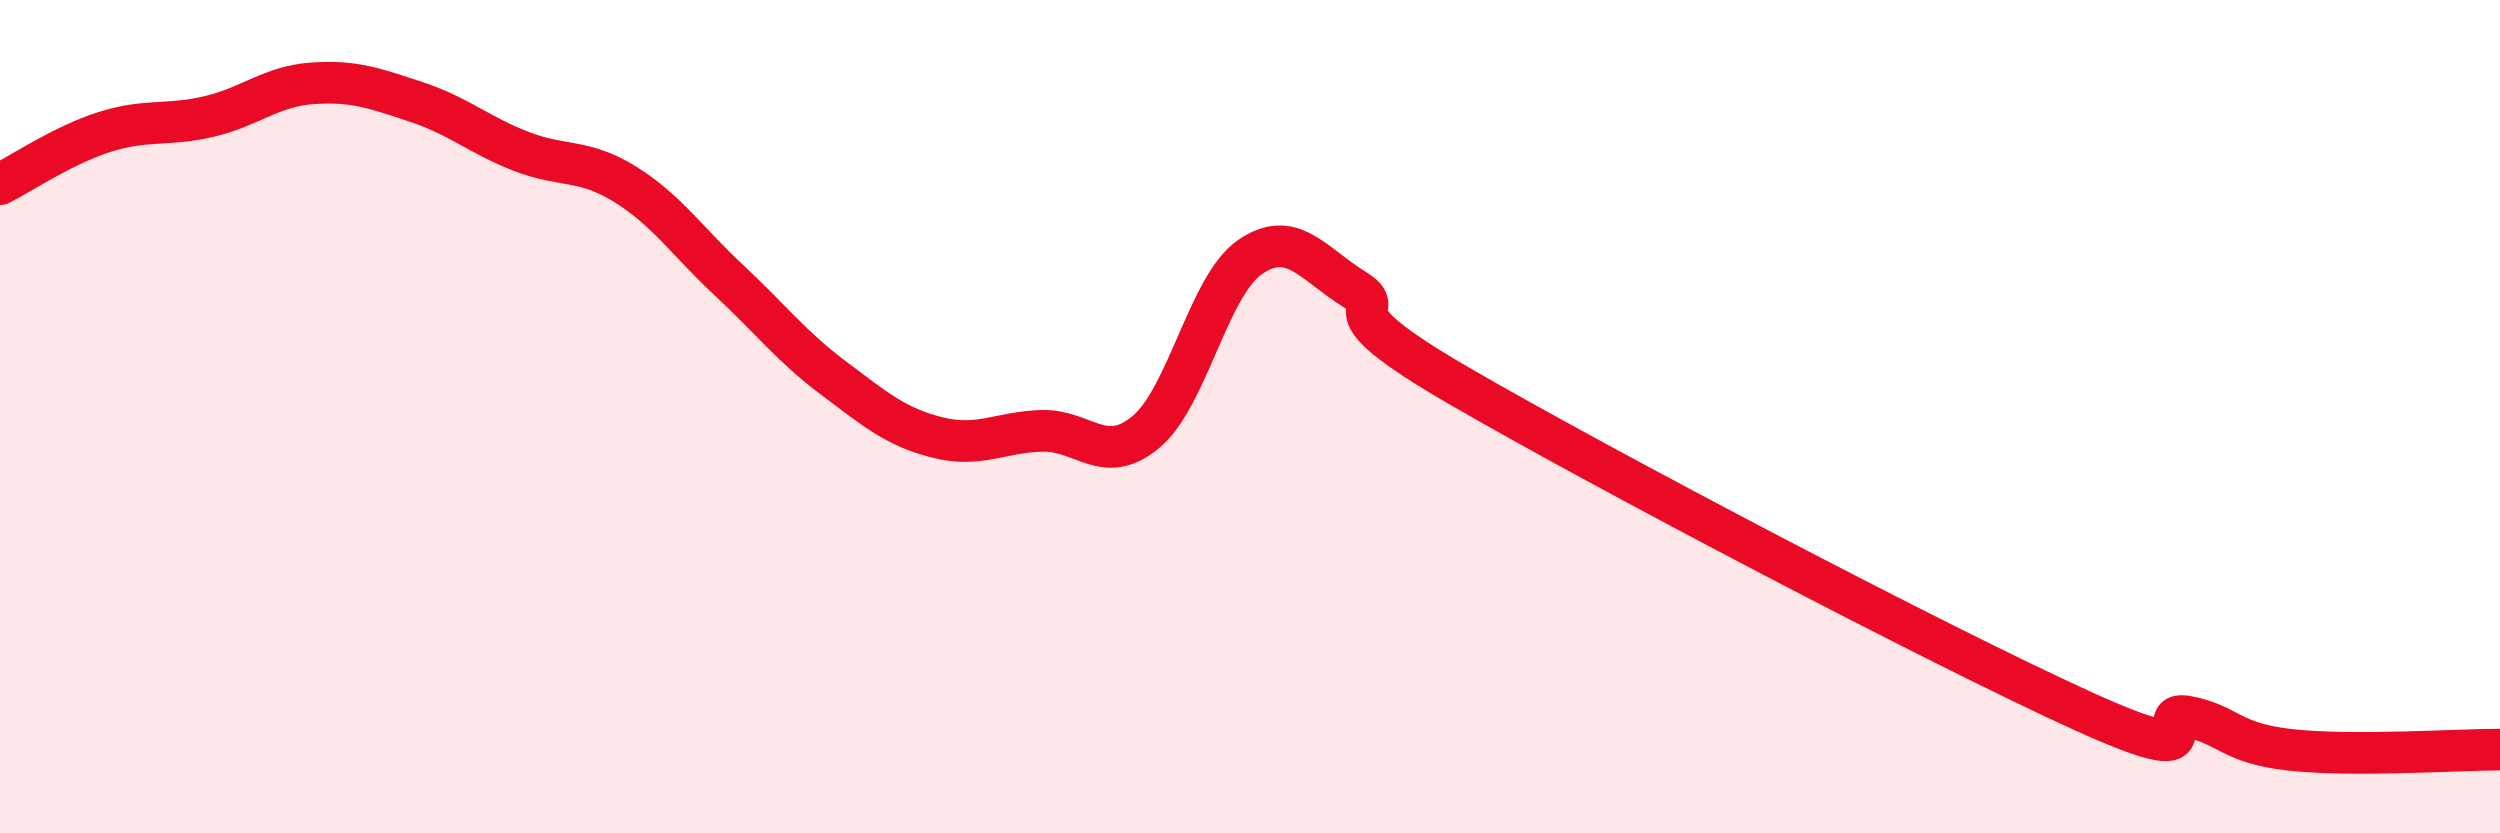
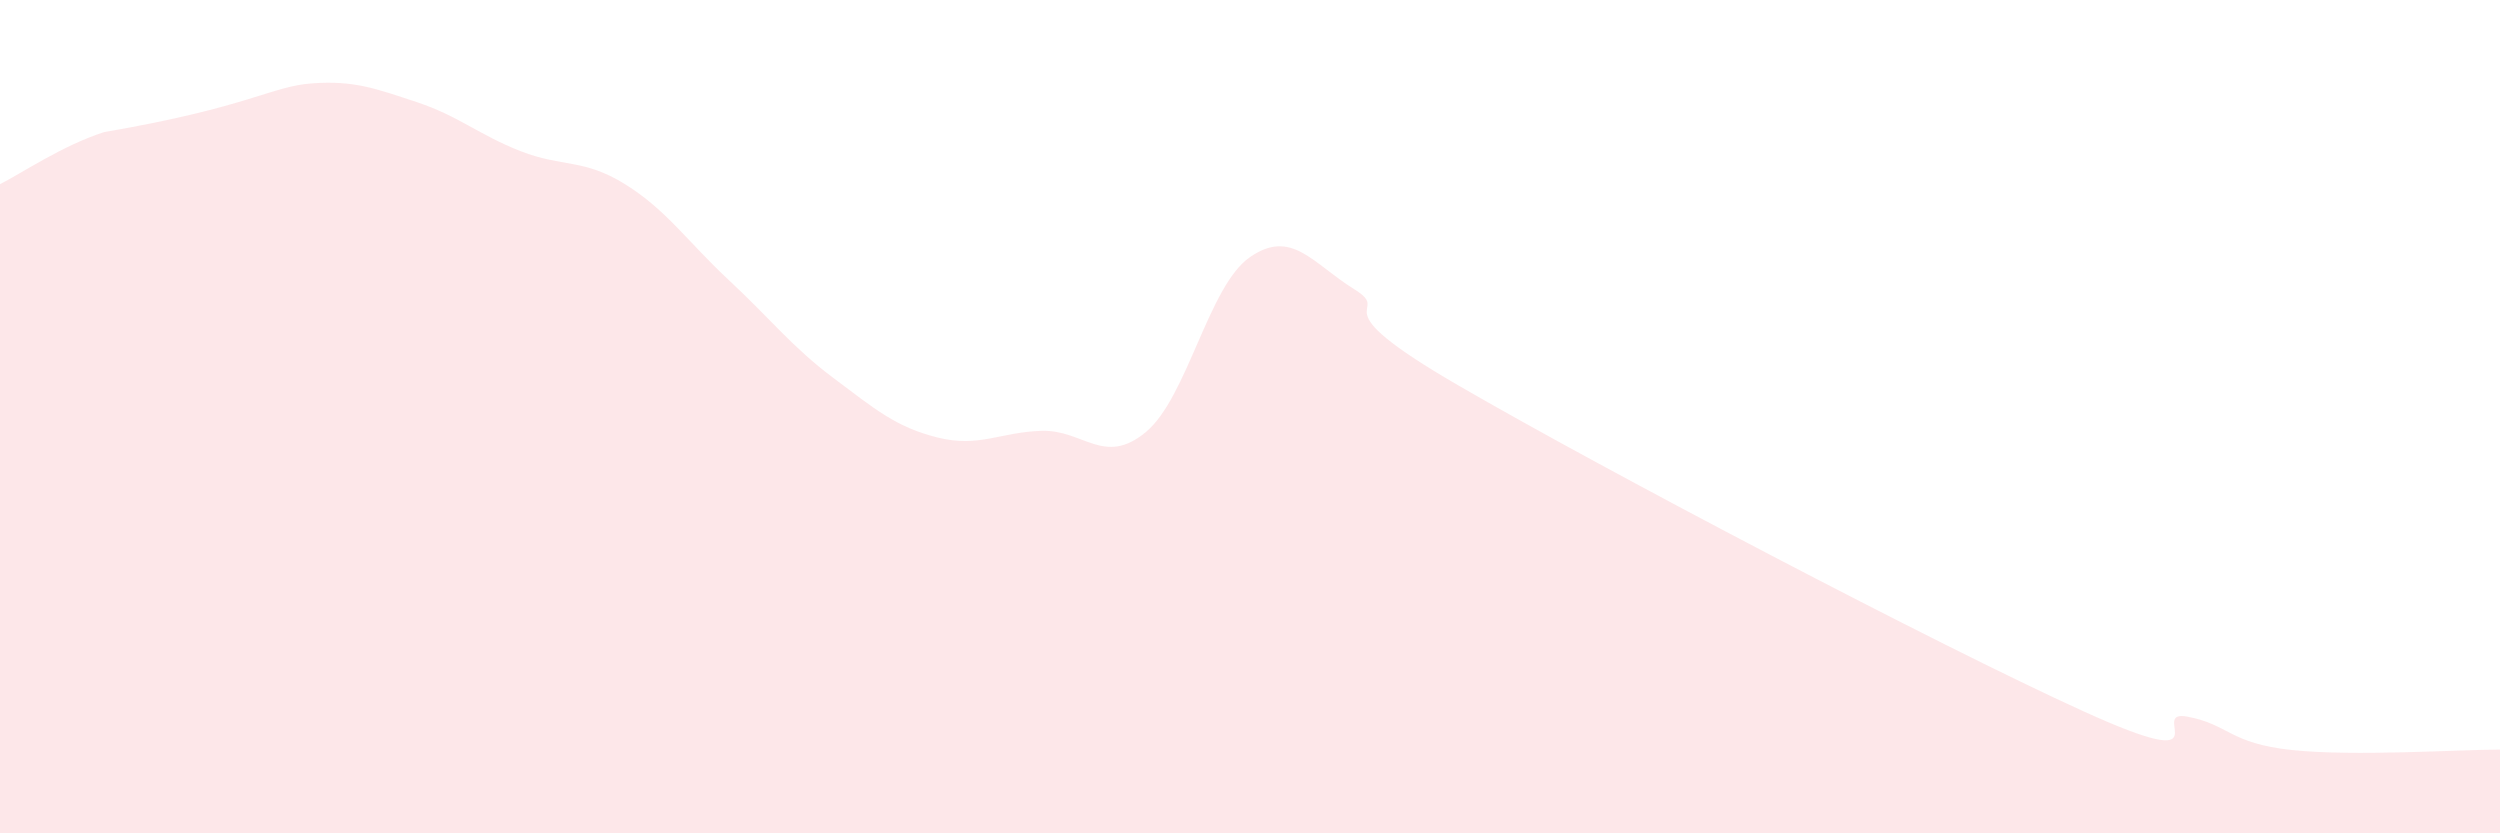
<svg xmlns="http://www.w3.org/2000/svg" width="60" height="20" viewBox="0 0 60 20">
-   <path d="M 0,4.42 C 0.5,4.17 1.5,3.49 2.5,3.17 C 3.5,2.85 4,3.03 5,2.8 C 6,2.57 6.5,2.07 7.5,2 C 8.5,1.93 9,2.12 10,2.45 C 11,2.78 11.5,3.24 12.5,3.63 C 13.5,4.02 14,3.8 15,4.42 C 16,5.04 16.5,5.8 17.5,6.73 C 18.5,7.66 19,8.32 20,9.07 C 21,9.82 21.5,10.25 22.5,10.5 C 23.5,10.75 24,10.37 25,10.34 C 26,10.31 26.5,11.2 27.5,10.37 C 28.5,9.54 29,6.86 30,6.17 C 31,5.48 31.5,6.32 32.5,6.94 C 33.5,7.56 31.5,7.22 35,9.25 C 38.5,11.28 46.5,15.48 50,17.07 C 53.5,18.66 51.5,17.01 52.5,17.2 C 53.5,17.39 53.5,17.84 55,18 C 56.5,18.16 59,17.99 60,17.99L60 20L0 20Z" fill="#EB0A25" opacity="0.1" stroke-linecap="round" stroke-linejoin="round" />
-   <path d="M 0,4.42 C 0.5,4.17 1.5,3.49 2.5,3.17 C 3.5,2.85 4,3.03 5,2.8 C 6,2.57 6.5,2.07 7.5,2 C 8.5,1.93 9,2.12 10,2.45 C 11,2.78 11.5,3.24 12.5,3.63 C 13.5,4.02 14,3.8 15,4.42 C 16,5.04 16.5,5.8 17.5,6.73 C 18.5,7.66 19,8.32 20,9.07 C 21,9.82 21.5,10.25 22.5,10.5 C 23.5,10.75 24,10.37 25,10.34 C 26,10.31 26.5,11.2 27.5,10.37 C 28.5,9.54 29,6.86 30,6.17 C 31,5.48 31.5,6.32 32.5,6.94 C 33.5,7.56 31.5,7.22 35,9.25 C 38.5,11.28 46.5,15.48 50,17.07 C 53.5,18.66 51.5,17.01 52.5,17.2 C 53.5,17.39 53.5,17.84 55,18 C 56.5,18.16 59,17.99 60,17.99" stroke="#EB0A25" stroke-width="1" fill="none" stroke-linecap="round" stroke-linejoin="round" />
+   <path d="M 0,4.42 C 0.5,4.17 1.5,3.49 2.5,3.17 C 6,2.57 6.5,2.07 7.5,2 C 8.5,1.93 9,2.12 10,2.45 C 11,2.78 11.5,3.24 12.5,3.63 C 13.5,4.02 14,3.8 15,4.42 C 16,5.04 16.5,5.8 17.5,6.73 C 18.5,7.66 19,8.32 20,9.07 C 21,9.82 21.5,10.25 22.5,10.5 C 23.5,10.75 24,10.37 25,10.34 C 26,10.31 26.5,11.2 27.5,10.37 C 28.5,9.54 29,6.86 30,6.17 C 31,5.48 31.5,6.32 32.5,6.94 C 33.5,7.56 31.5,7.22 35,9.25 C 38.5,11.28 46.5,15.48 50,17.07 C 53.5,18.66 51.5,17.01 52.5,17.2 C 53.5,17.39 53.5,17.84 55,18 C 56.5,18.16 59,17.99 60,17.99L60 20L0 20Z" fill="#EB0A25" opacity="0.1" stroke-linecap="round" stroke-linejoin="round" />
</svg>